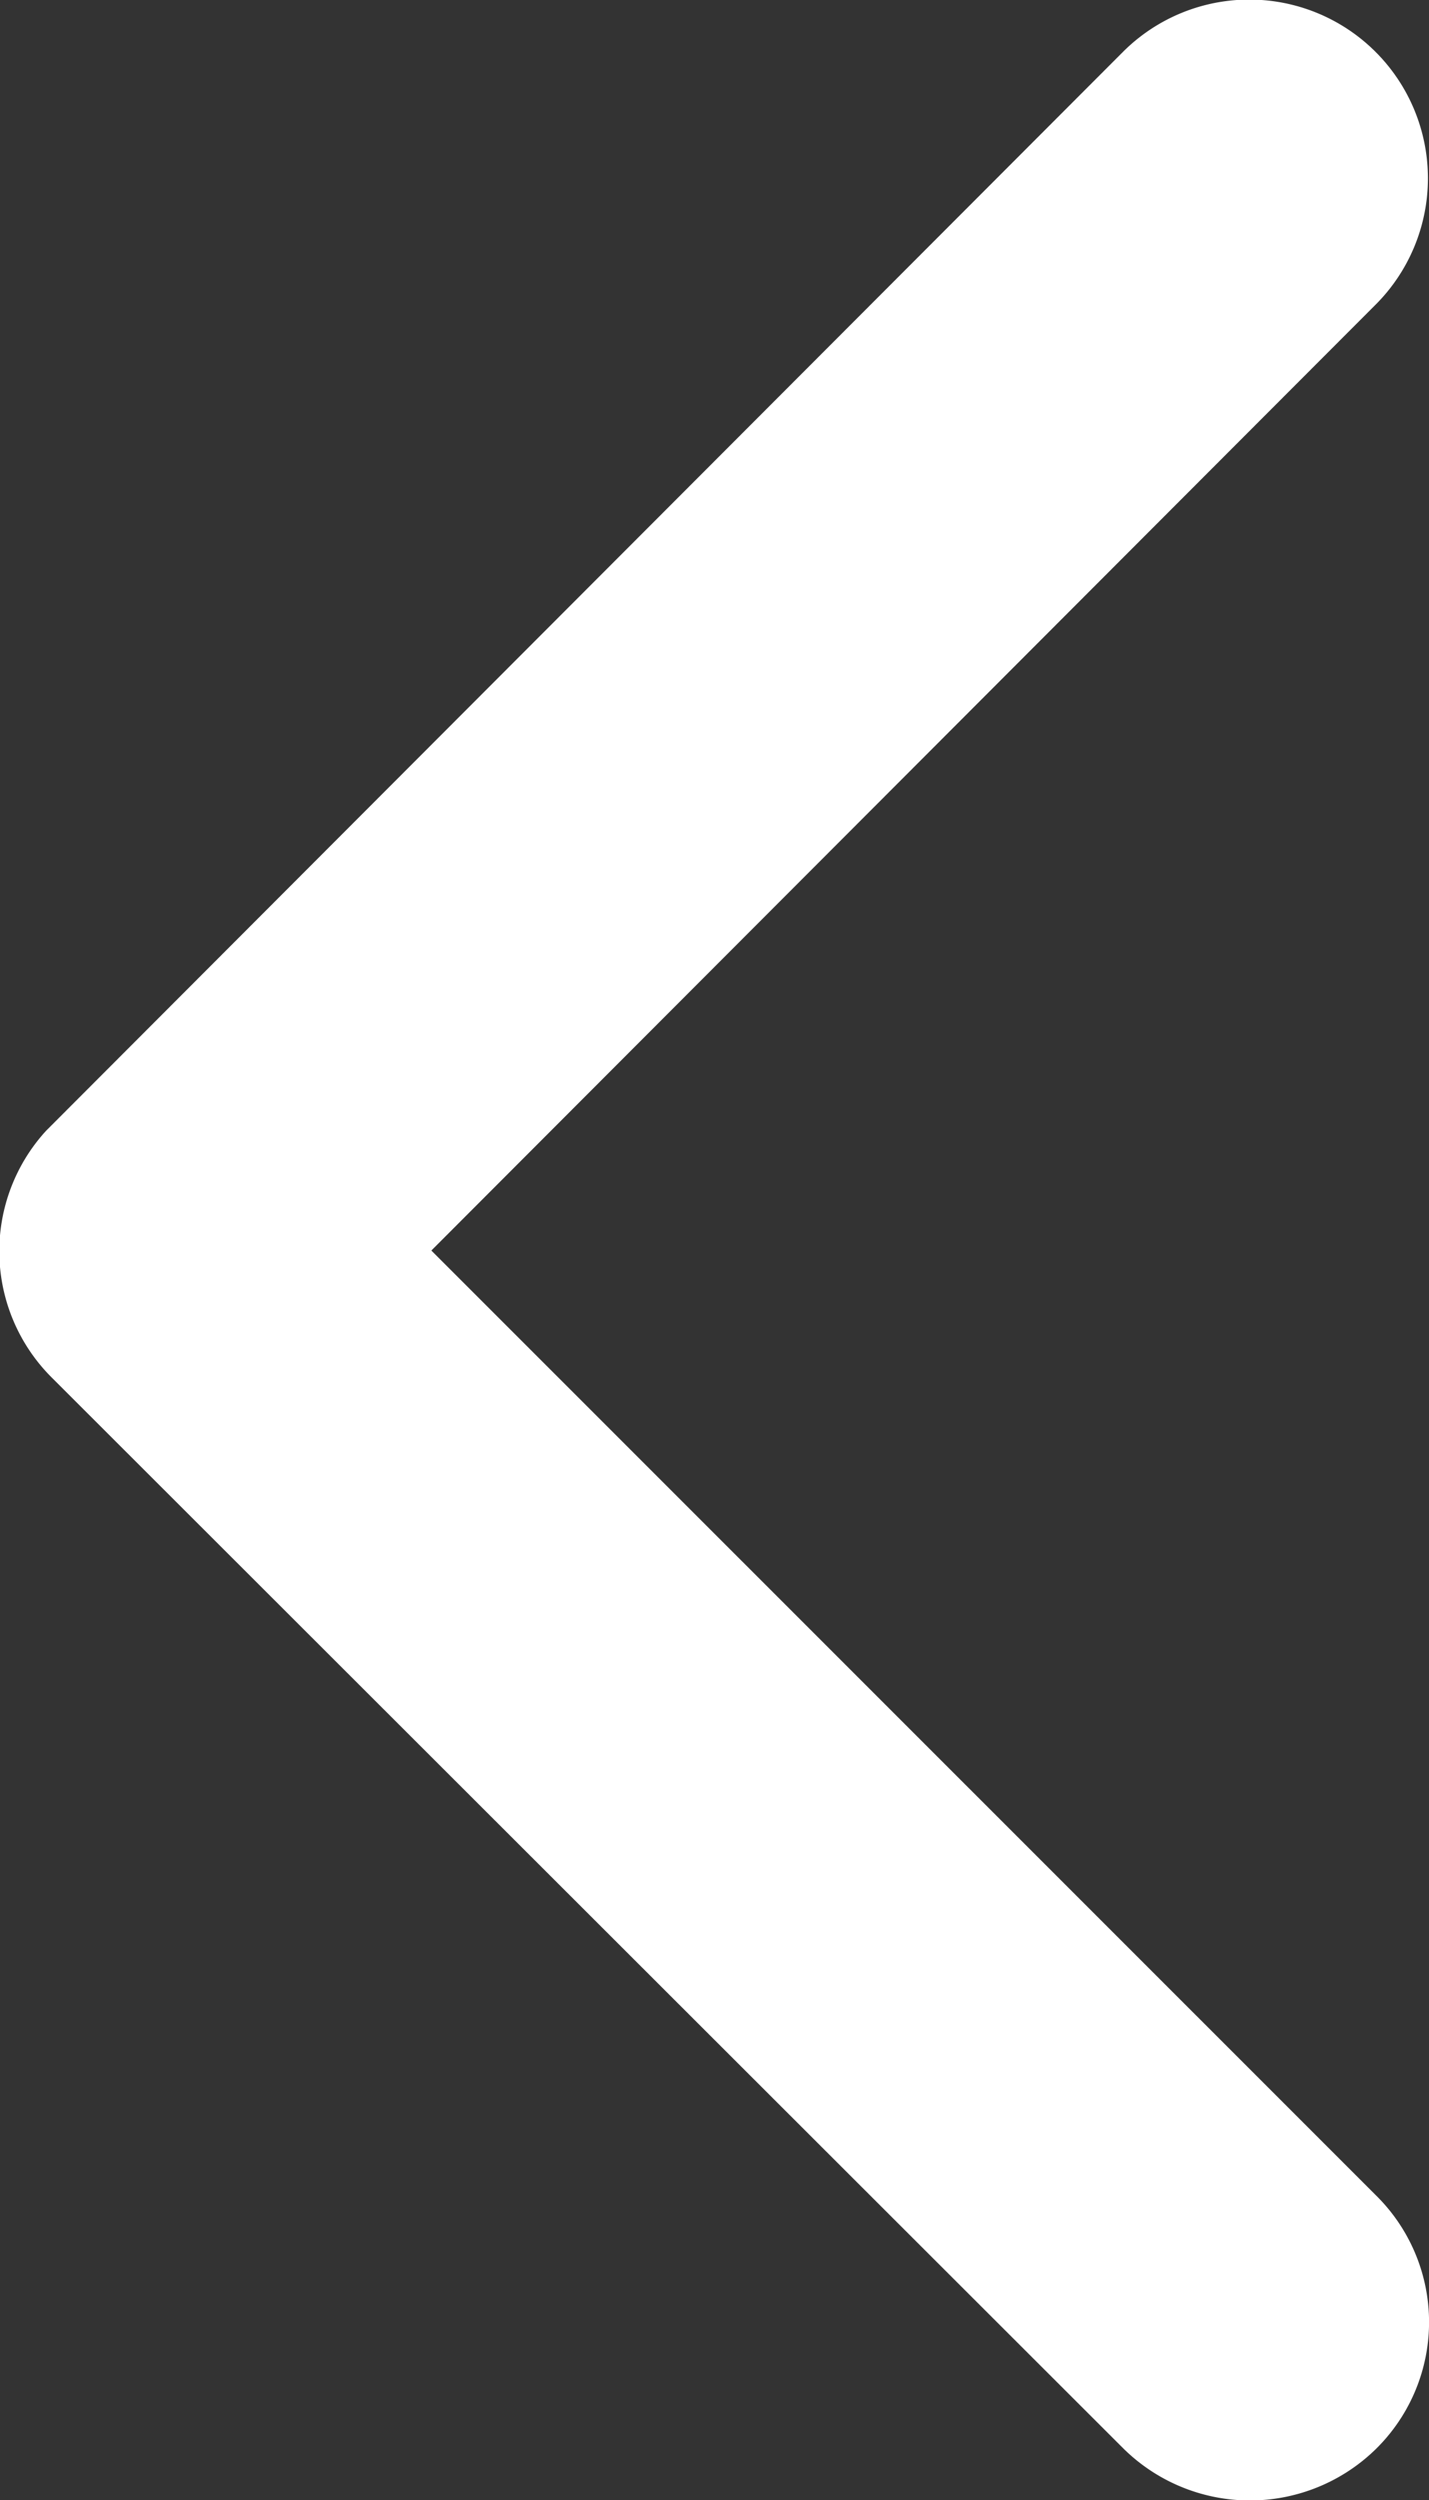
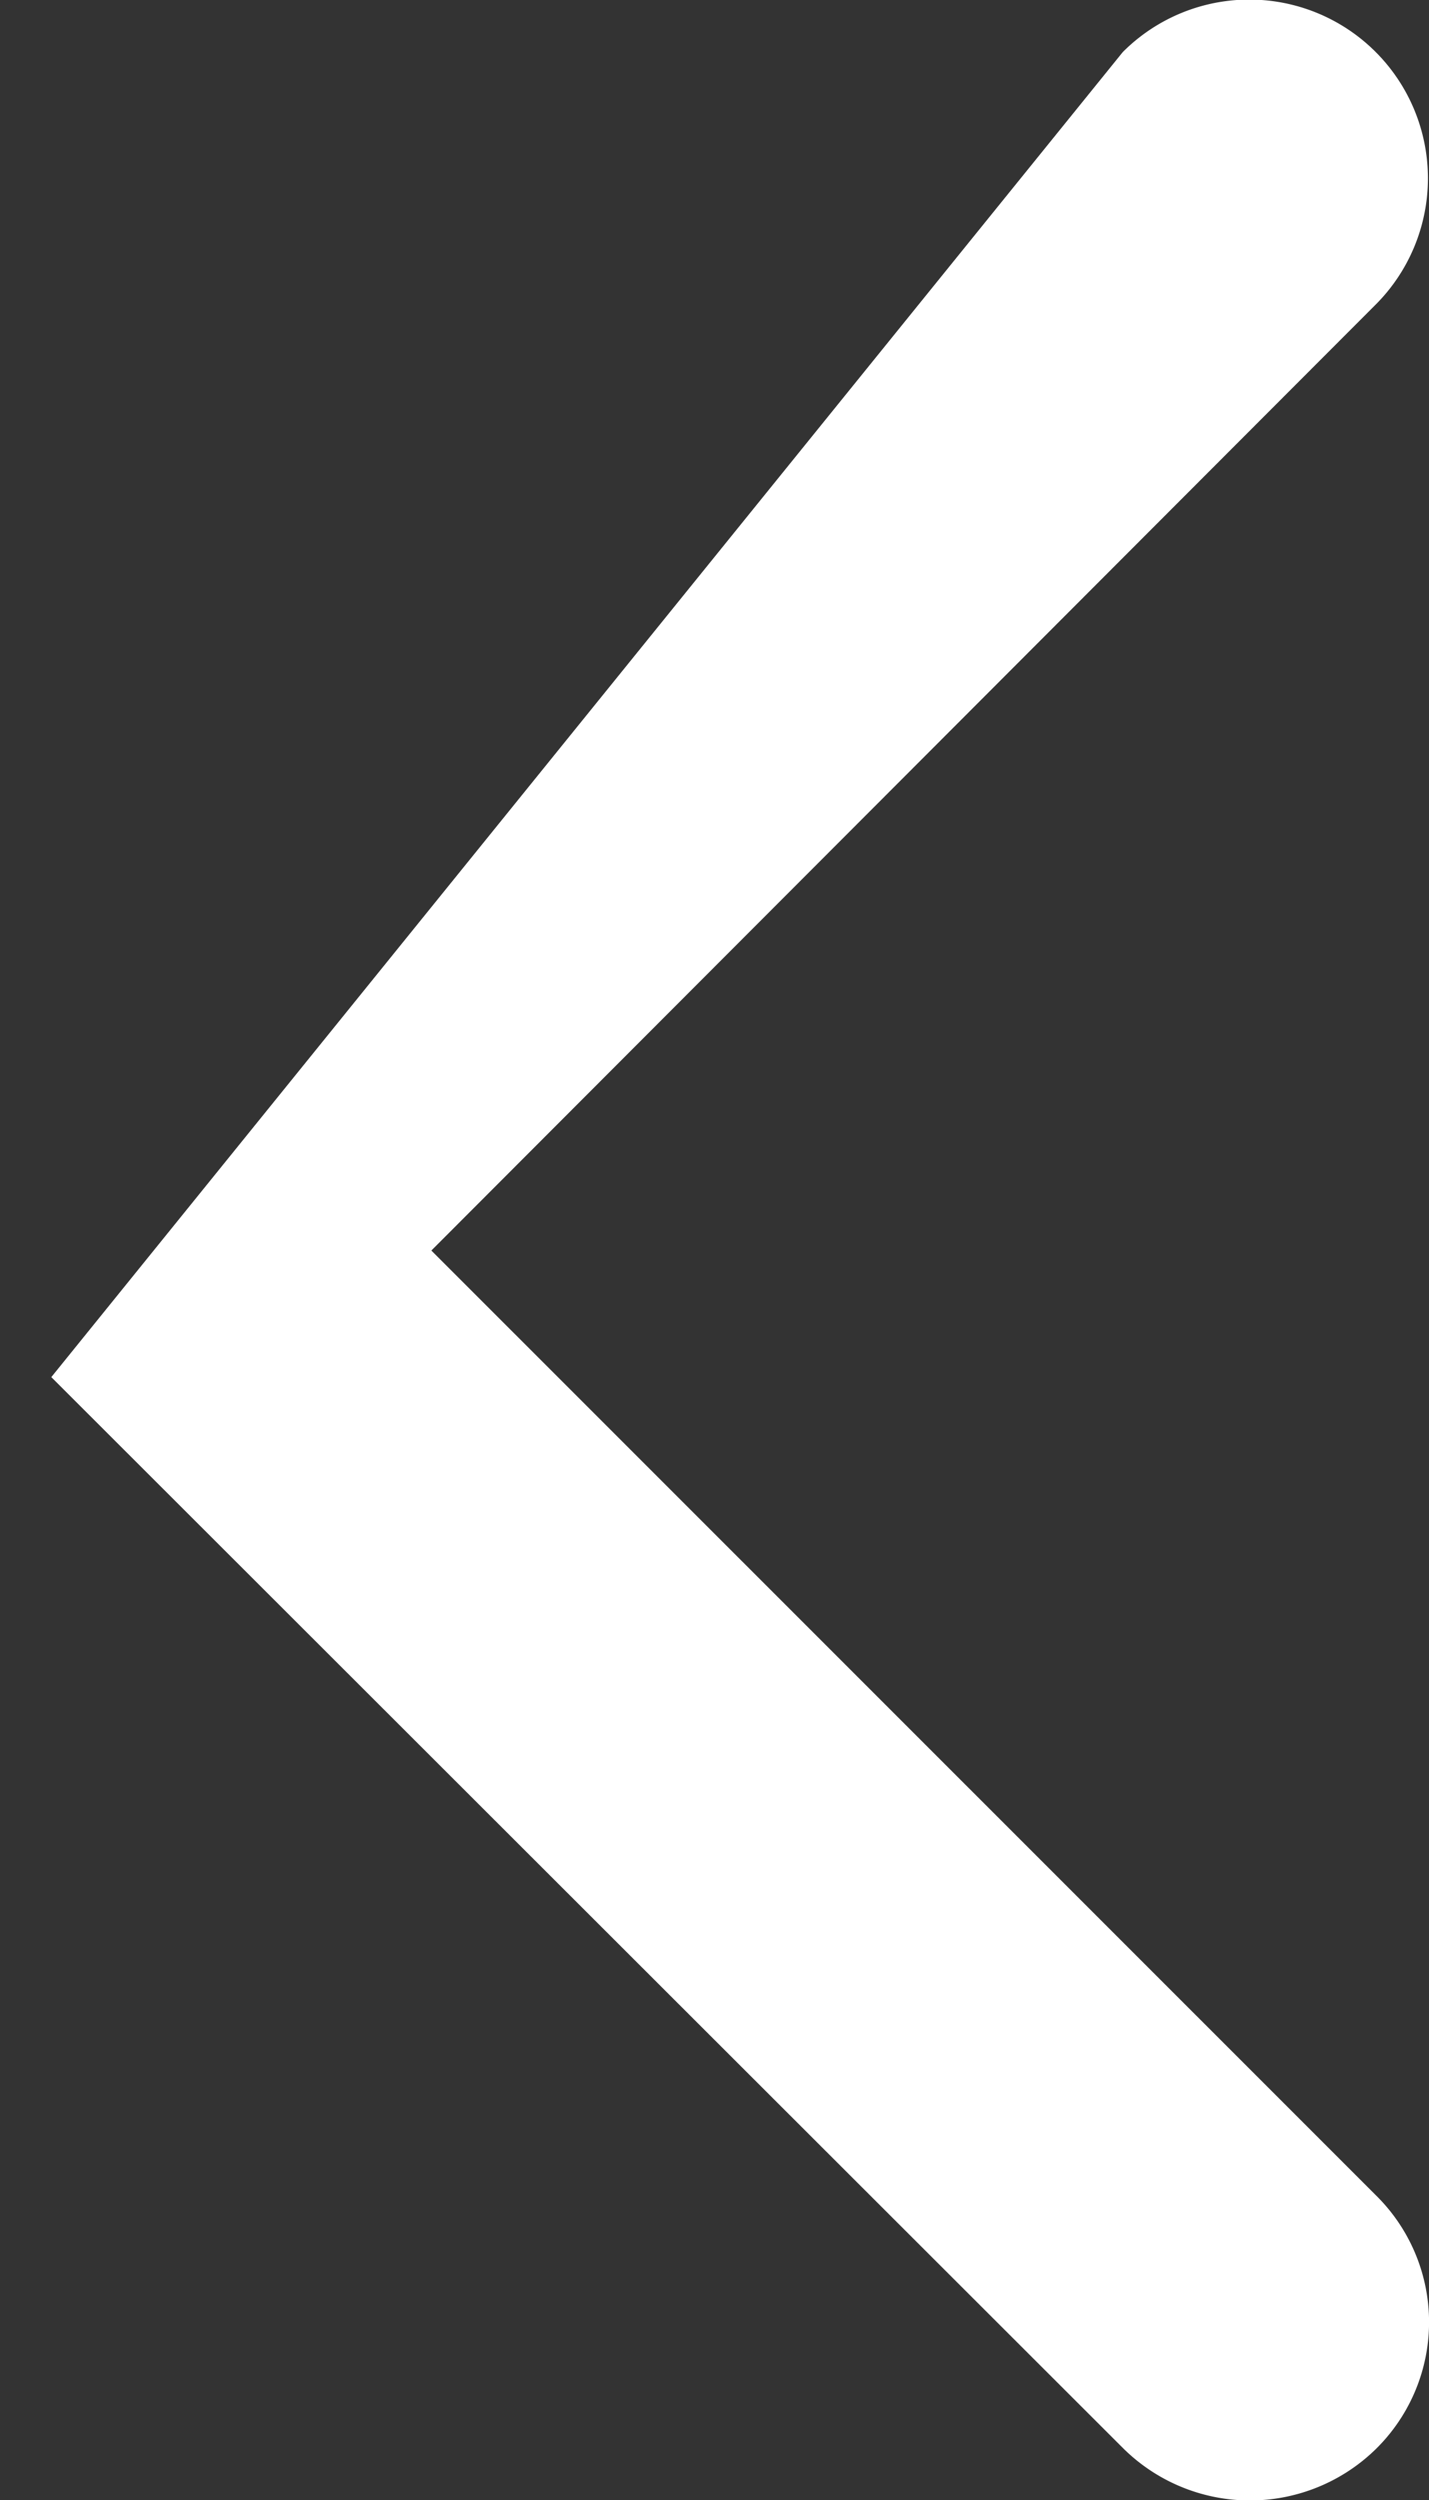
<svg xmlns="http://www.w3.org/2000/svg" width="9.024" height="15.782" viewBox="0 0 9.024 15.782">
  <rect x="0" y="0" width="9.024" height="15.782" fill="#333333" stroke="none" />
-   <path id="Icon_ionic-ios-arrow-down" data-name="Icon ionic-ios-arrow-down" d="M7.894,6.3,13.862.331a1.123,1.123,0,0,1,1.593,0,1.137,1.137,0,0,1,0,1.6L8.693,8.7a1.126,1.126,0,0,1-1.555.033L.329,1.934A1.128,1.128,0,0,1,1.922.336Z" transform="translate(9.024) rotate(90)" fill="#fff" />
+   <path id="Icon_ionic-ios-arrow-down" data-name="Icon ionic-ios-arrow-down" d="M7.894,6.3,13.862.331a1.123,1.123,0,0,1,1.593,0,1.137,1.137,0,0,1,0,1.6L8.693,8.7L.329,1.934A1.128,1.128,0,0,1,1.922.336Z" transform="translate(9.024) rotate(90)" fill="#fff" />
</svg>